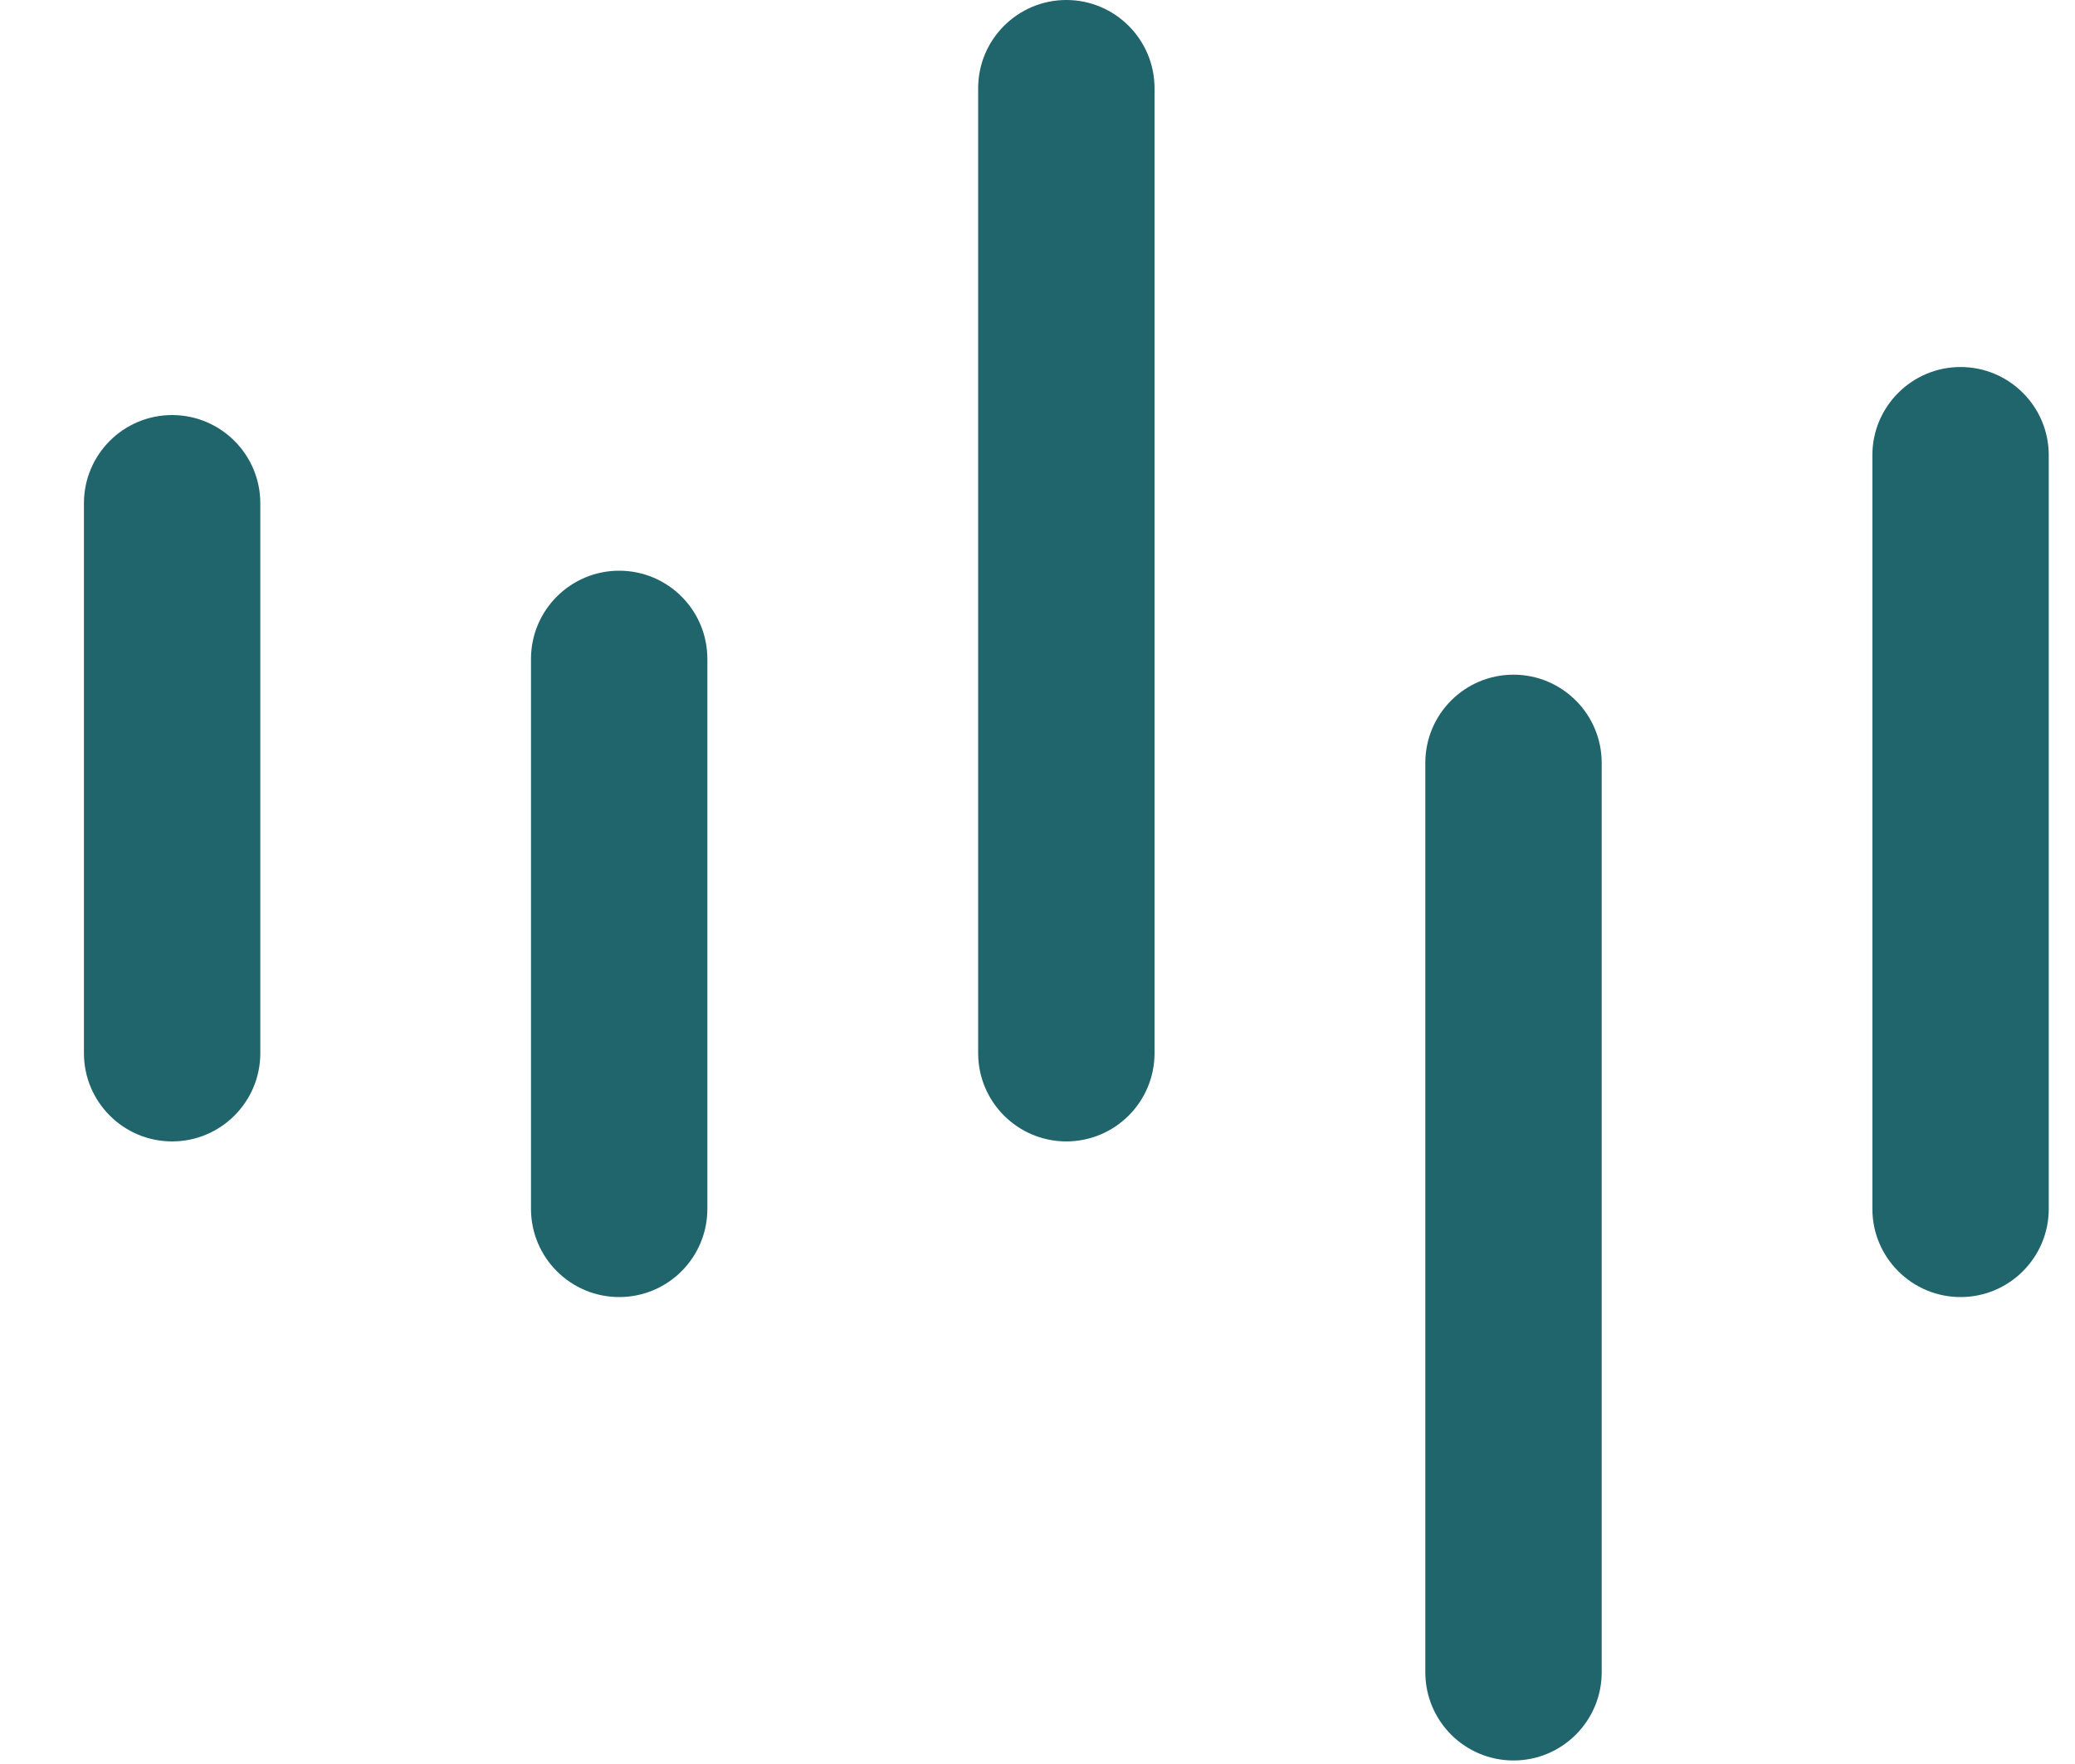
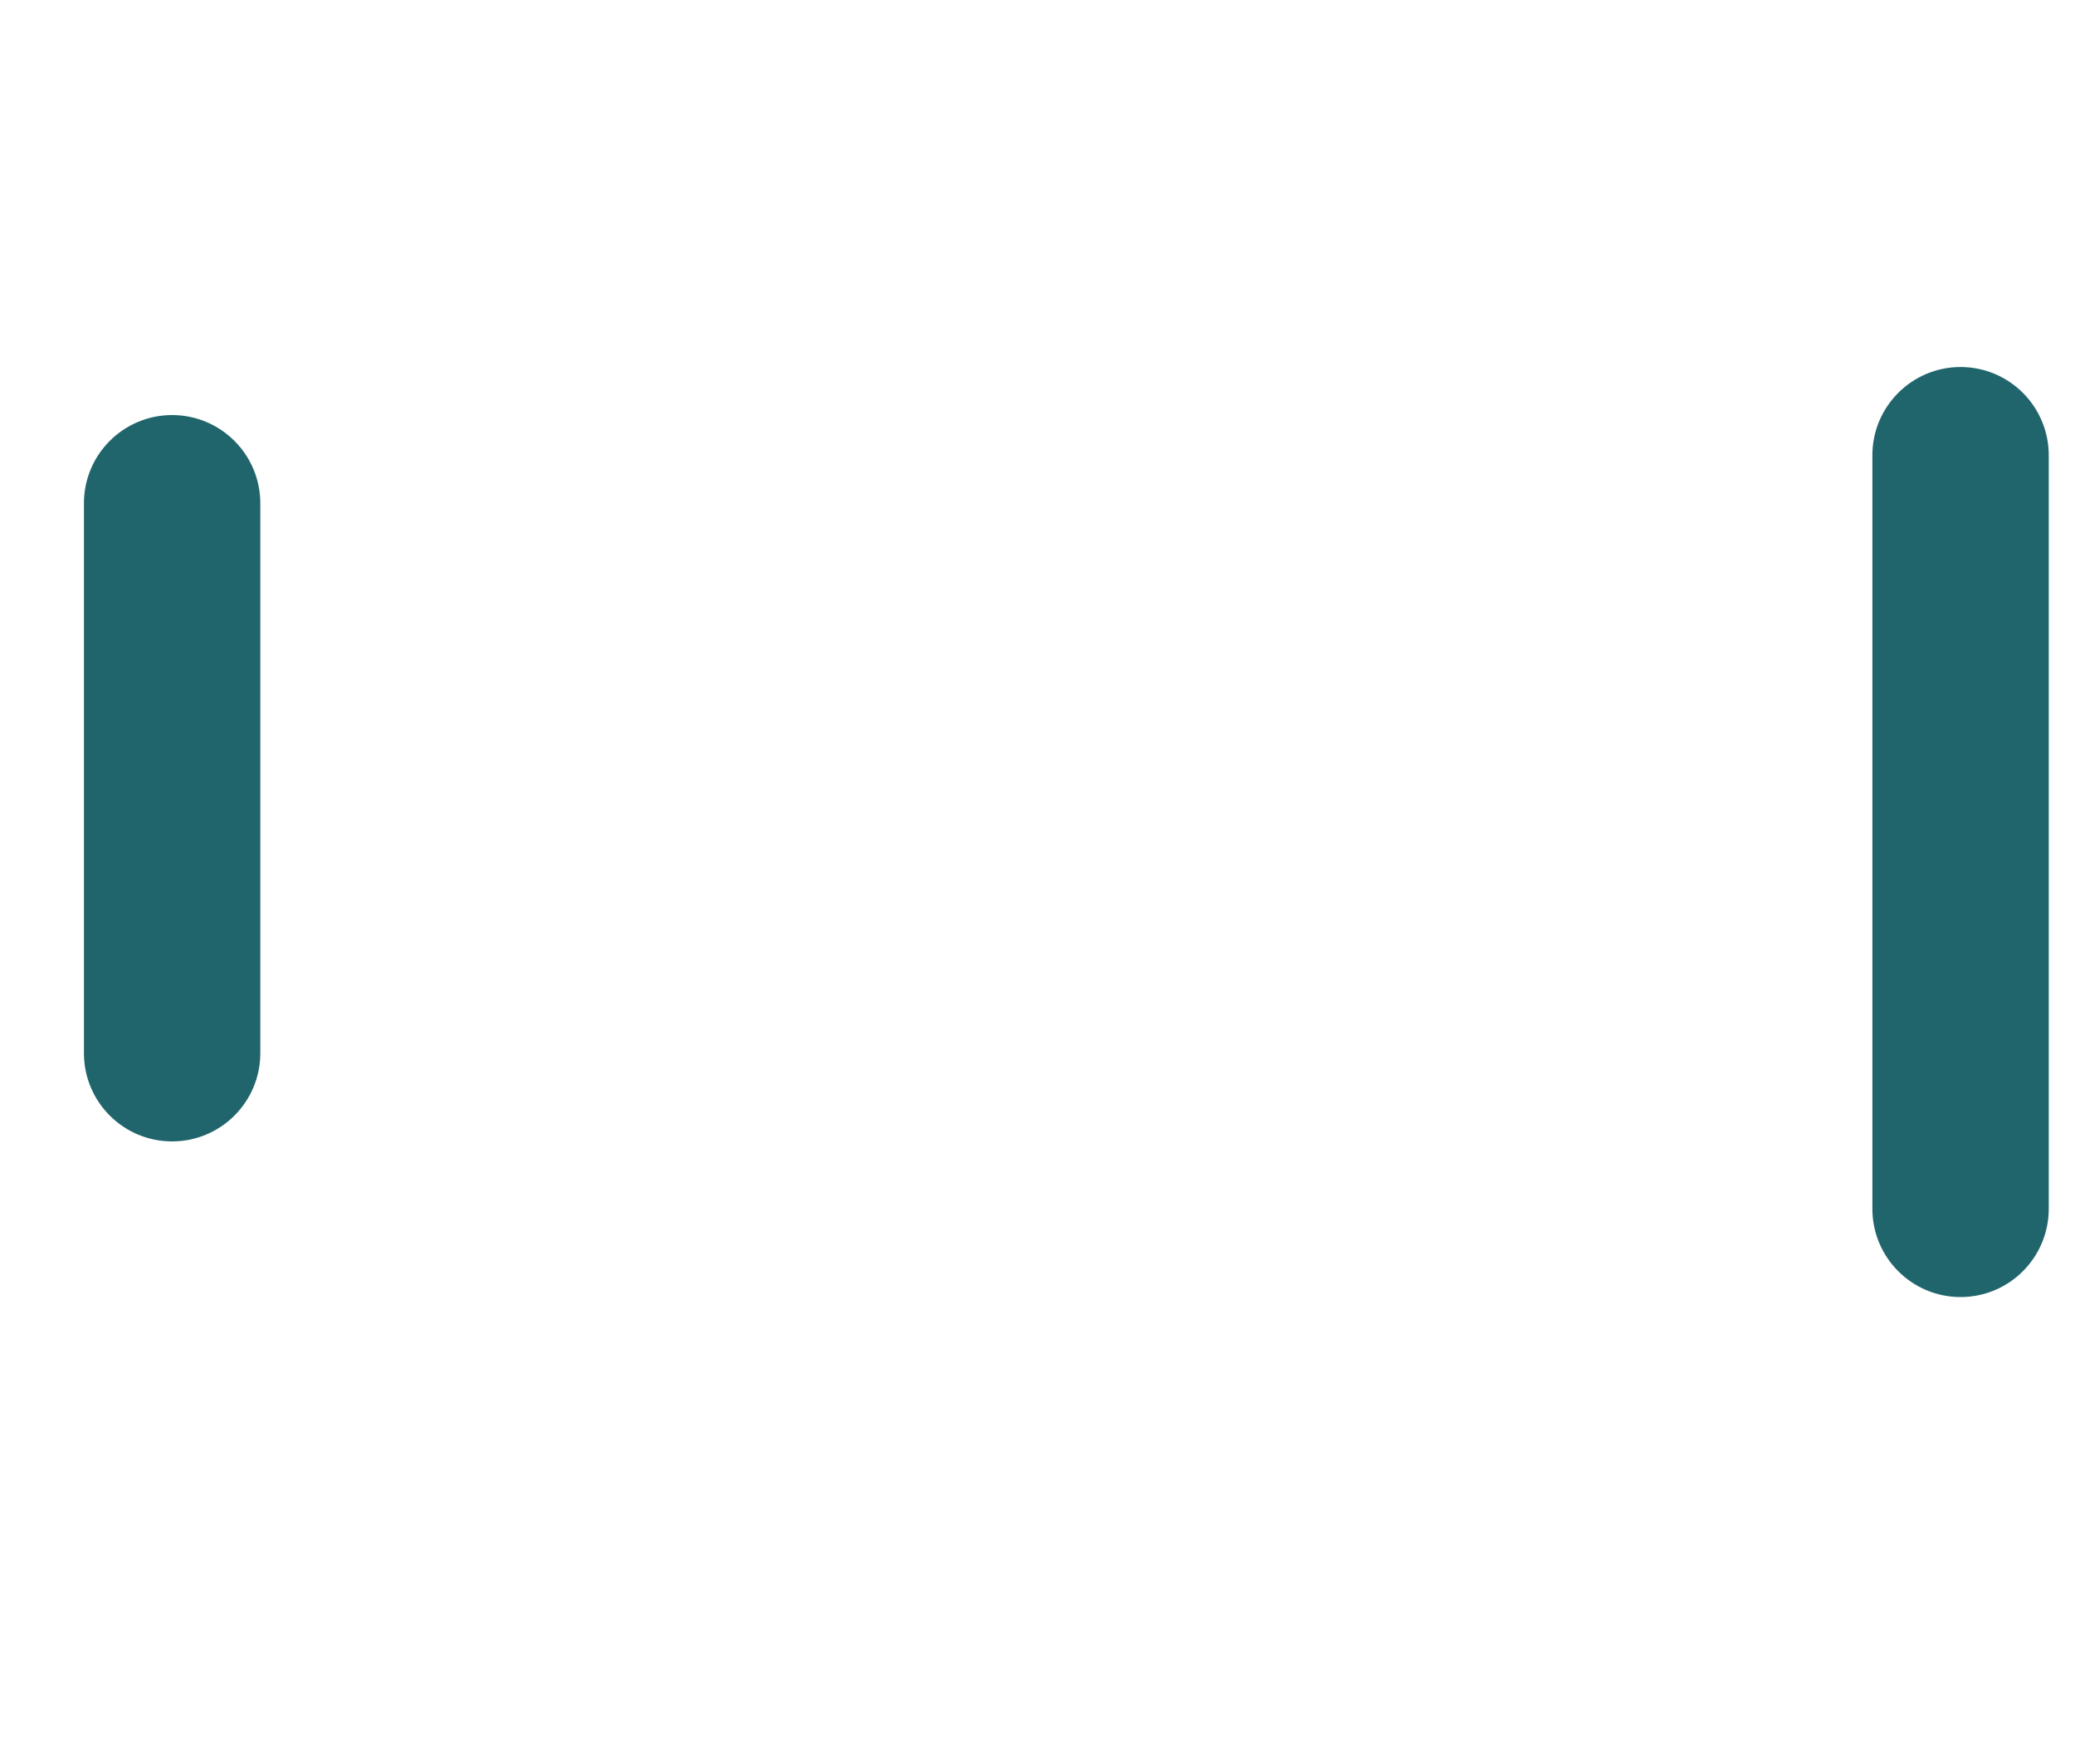
<svg xmlns="http://www.w3.org/2000/svg" width="20" height="17" viewBox="0 0 20 17" fill="none">
-   <path fill-rule="evenodd" clip-rule="evenodd" d="M10.278 11C9.809 11 9.428 10.619 9.428 10.15V0.85C9.428 0.381 9.809 0 10.278 0C10.747 0 11.128 0.381 11.128 0.85V10.15C11.128 10.619 10.747 11 10.278 11Z" fill="#21656C" />
  <path fill-rule="evenodd" clip-rule="evenodd" d="M18.897 12.5C18.428 12.5 18.047 12.119 18.047 11.65V4.387C18.047 3.918 18.428 3.537 18.897 3.537C19.366 3.537 19.747 3.918 19.747 4.387V11.65C19.747 12.119 19.366 12.5 18.897 12.5Z" fill="#21656C" />
-   <path fill-rule="evenodd" clip-rule="evenodd" d="M14.588 16.966C14.118 16.966 13.738 16.585 13.738 16.116V7.352C13.738 6.883 14.118 6.502 14.588 6.502C15.057 6.502 15.438 6.883 15.438 7.352V16.116C15.438 16.585 15.057 16.966 14.588 16.966Z" fill="#21656C" />
-   <path fill-rule="evenodd" clip-rule="evenodd" d="M5.968 12.5C5.499 12.5 5.118 12.119 5.118 11.65V6.35C5.118 5.881 5.499 5.5 5.968 5.5C6.438 5.5 6.818 5.881 6.818 6.35V11.65C6.818 12.119 6.438 12.5 5.968 12.5Z" fill="#21656C" />
  <path fill-rule="evenodd" clip-rule="evenodd" d="M1.659 11C1.189 11 0.809 10.619 0.809 10.15V4.85C0.809 4.381 1.189 4 1.659 4C2.128 4 2.509 4.381 2.509 4.85V10.15C2.509 10.619 2.128 11 1.659 11Z" fill="#21656C" />
</svg>